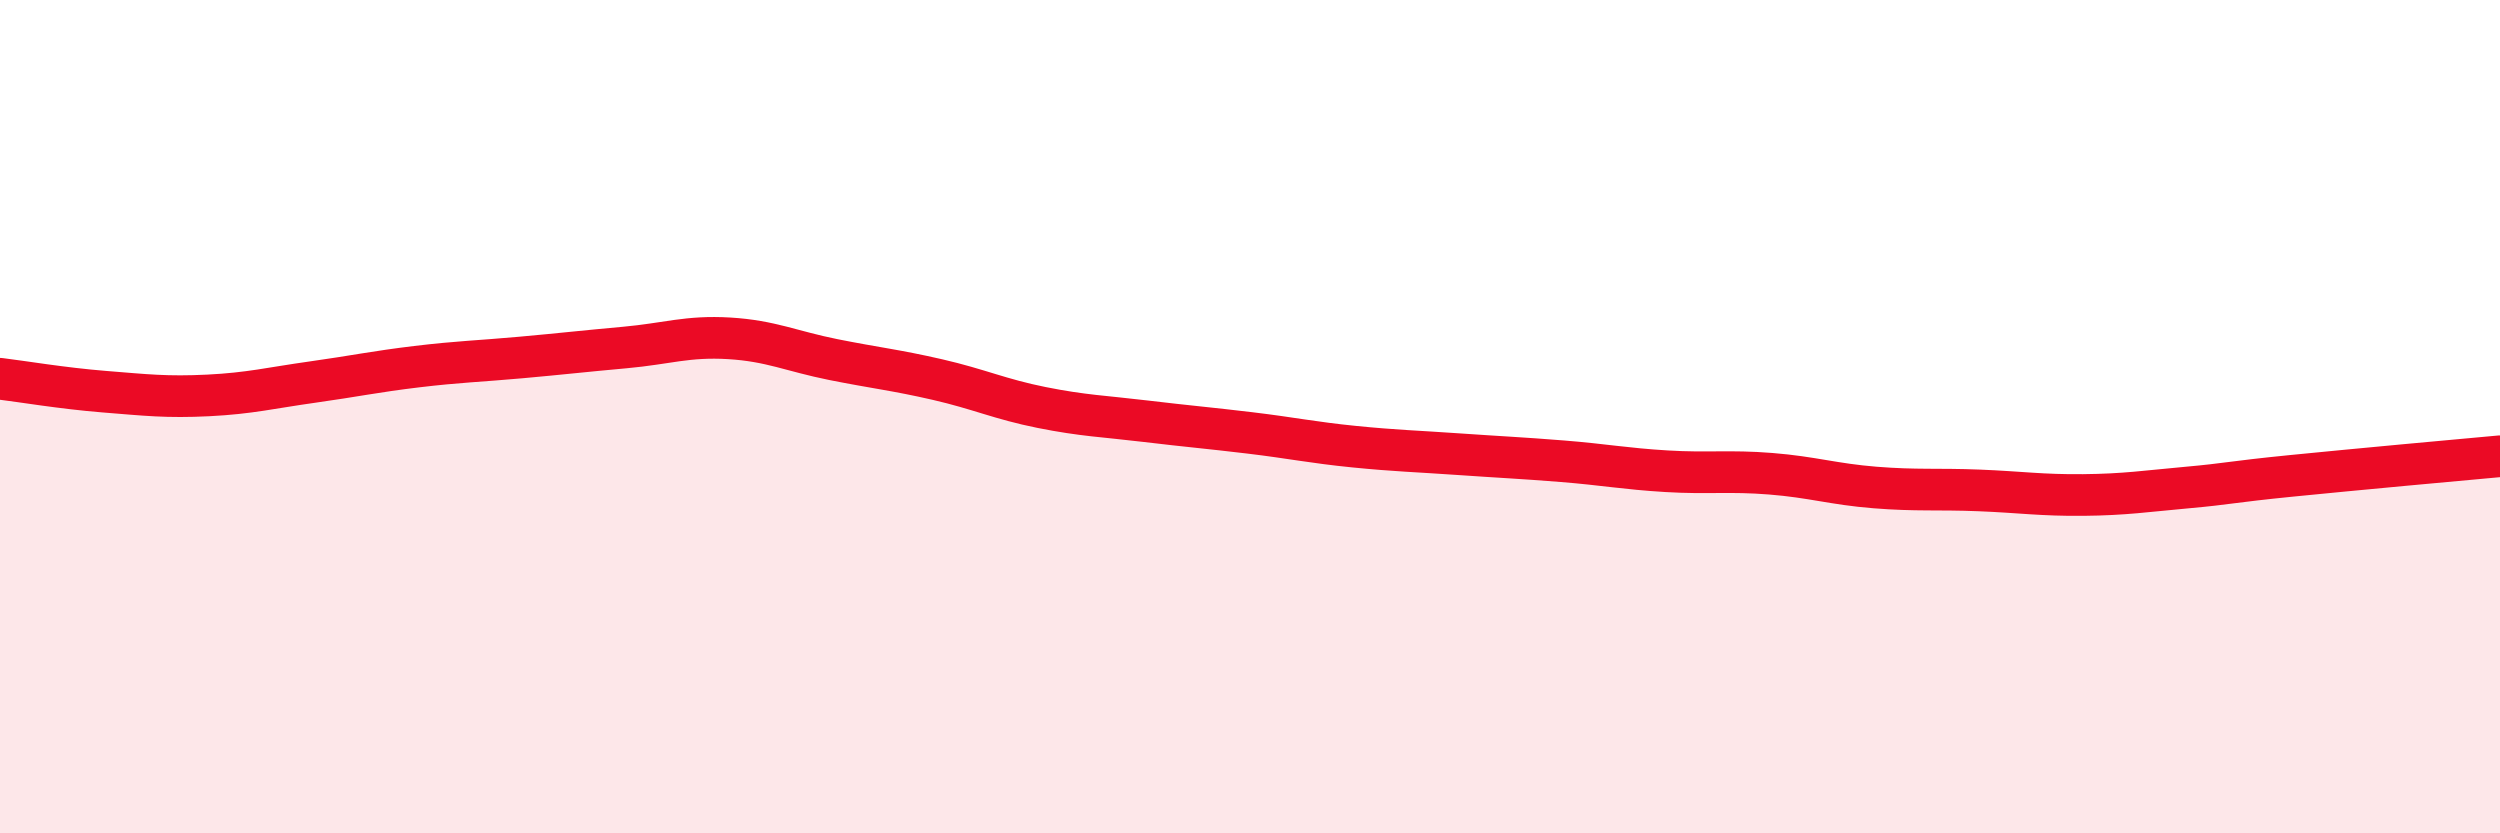
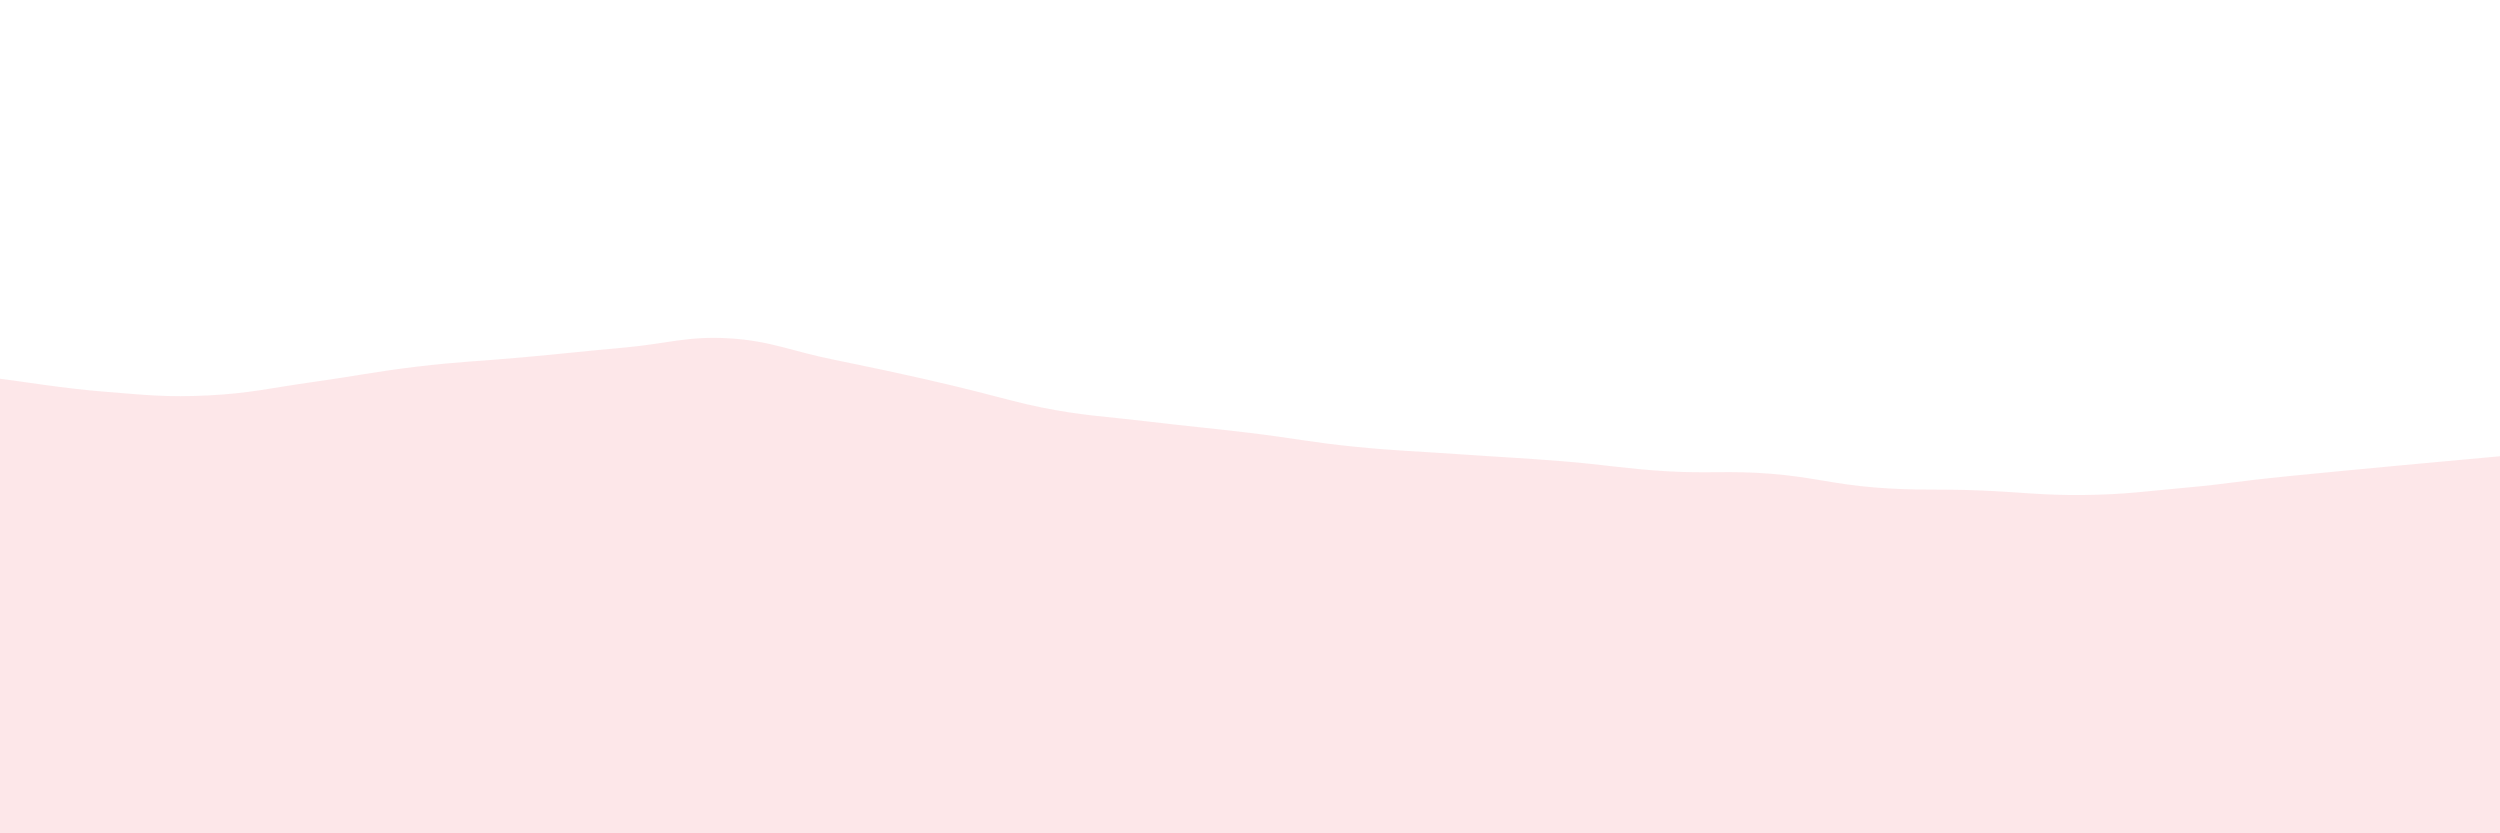
<svg xmlns="http://www.w3.org/2000/svg" width="60" height="20" viewBox="0 0 60 20">
-   <path d="M 0,9.09 C 0.5,9.15 1.5,9.32 2.5,9.4 C 3.5,9.48 4,9.54 5,9.49 C 6,9.44 6.5,9.31 7.5,9.17 C 8.5,9.03 9,8.92 10,8.8 C 11,8.68 11.5,8.67 12.5,8.58 C 13.5,8.49 14,8.43 15,8.34 C 16,8.25 16.5,8.06 17.5,8.12 C 18.5,8.18 19,8.43 20,8.63 C 21,8.83 21.5,8.88 22.5,9.11 C 23.5,9.34 24,9.58 25,9.78 C 26,9.98 26.5,9.99 27.5,10.11 C 28.5,10.23 29,10.27 30,10.39 C 31,10.51 31.5,10.62 32.5,10.72 C 33.5,10.82 34,10.83 35,10.9 C 36,10.97 36.5,10.99 37.5,11.07 C 38.5,11.15 39,11.25 40,11.31 C 41,11.37 41.5,11.29 42.5,11.37 C 43.5,11.45 44,11.62 45,11.7 C 46,11.78 46.5,11.73 47.5,11.77 C 48.5,11.81 49,11.89 50,11.88 C 51,11.87 51.5,11.79 52.5,11.7 C 53.5,11.61 53.5,11.57 55,11.42 C 56.5,11.27 59,11.04 60,10.95L60 20L0 20Z" fill="#EB0A25" opacity="0.1" stroke-linecap="round" stroke-linejoin="round" />
-   <path d="M 0,9.09 C 0.5,9.15 1.5,9.32 2.5,9.4 C 3.5,9.48 4,9.54 5,9.49 C 6,9.44 6.5,9.31 7.5,9.17 C 8.5,9.03 9,8.92 10,8.8 C 11,8.68 11.5,8.67 12.5,8.58 C 13.5,8.49 14,8.43 15,8.34 C 16,8.25 16.5,8.06 17.5,8.12 C 18.5,8.18 19,8.43 20,8.63 C 21,8.83 21.5,8.88 22.5,9.11 C 23.5,9.34 24,9.58 25,9.78 C 26,9.98 26.5,9.99 27.5,10.11 C 28.5,10.23 29,10.27 30,10.39 C 31,10.51 31.5,10.62 32.5,10.72 C 33.5,10.82 34,10.83 35,10.9 C 36,10.97 36.5,10.99 37.5,11.07 C 38.5,11.15 39,11.25 40,11.31 C 41,11.37 41.5,11.29 42.5,11.37 C 43.5,11.45 44,11.62 45,11.7 C 46,11.78 46.5,11.73 47.5,11.77 C 48.5,11.81 49,11.89 50,11.88 C 51,11.87 51.5,11.79 52.5,11.7 C 53.5,11.61 53.5,11.57 55,11.42 C 56.5,11.27 59,11.04 60,10.95" stroke="#EB0A25" stroke-width="1" fill="none" stroke-linecap="round" stroke-linejoin="round" />
+   <path d="M 0,9.09 C 0.5,9.15 1.5,9.32 2.5,9.4 C 3.5,9.48 4,9.54 5,9.49 C 6,9.44 6.5,9.31 7.5,9.17 C 8.5,9.03 9,8.92 10,8.8 C 11,8.68 11.5,8.67 12.5,8.58 C 13.5,8.49 14,8.43 15,8.34 C 16,8.25 16.5,8.06 17.5,8.12 C 18.5,8.18 19,8.43 20,8.63 C 23.5,9.34 24,9.58 25,9.78 C 26,9.98 26.5,9.99 27.5,10.11 C 28.5,10.23 29,10.27 30,10.39 C 31,10.51 31.5,10.62 32.5,10.72 C 33.5,10.82 34,10.83 35,10.9 C 36,10.97 36.5,10.99 37.5,11.07 C 38.5,11.15 39,11.25 40,11.31 C 41,11.37 41.5,11.29 42.5,11.37 C 43.5,11.45 44,11.62 45,11.7 C 46,11.78 46.5,11.73 47.5,11.77 C 48.5,11.81 49,11.89 50,11.88 C 51,11.87 51.5,11.79 52.5,11.7 C 53.5,11.61 53.5,11.57 55,11.42 C 56.5,11.27 59,11.04 60,10.95L60 20L0 20Z" fill="#EB0A25" opacity="0.1" stroke-linecap="round" stroke-linejoin="round" />
</svg>